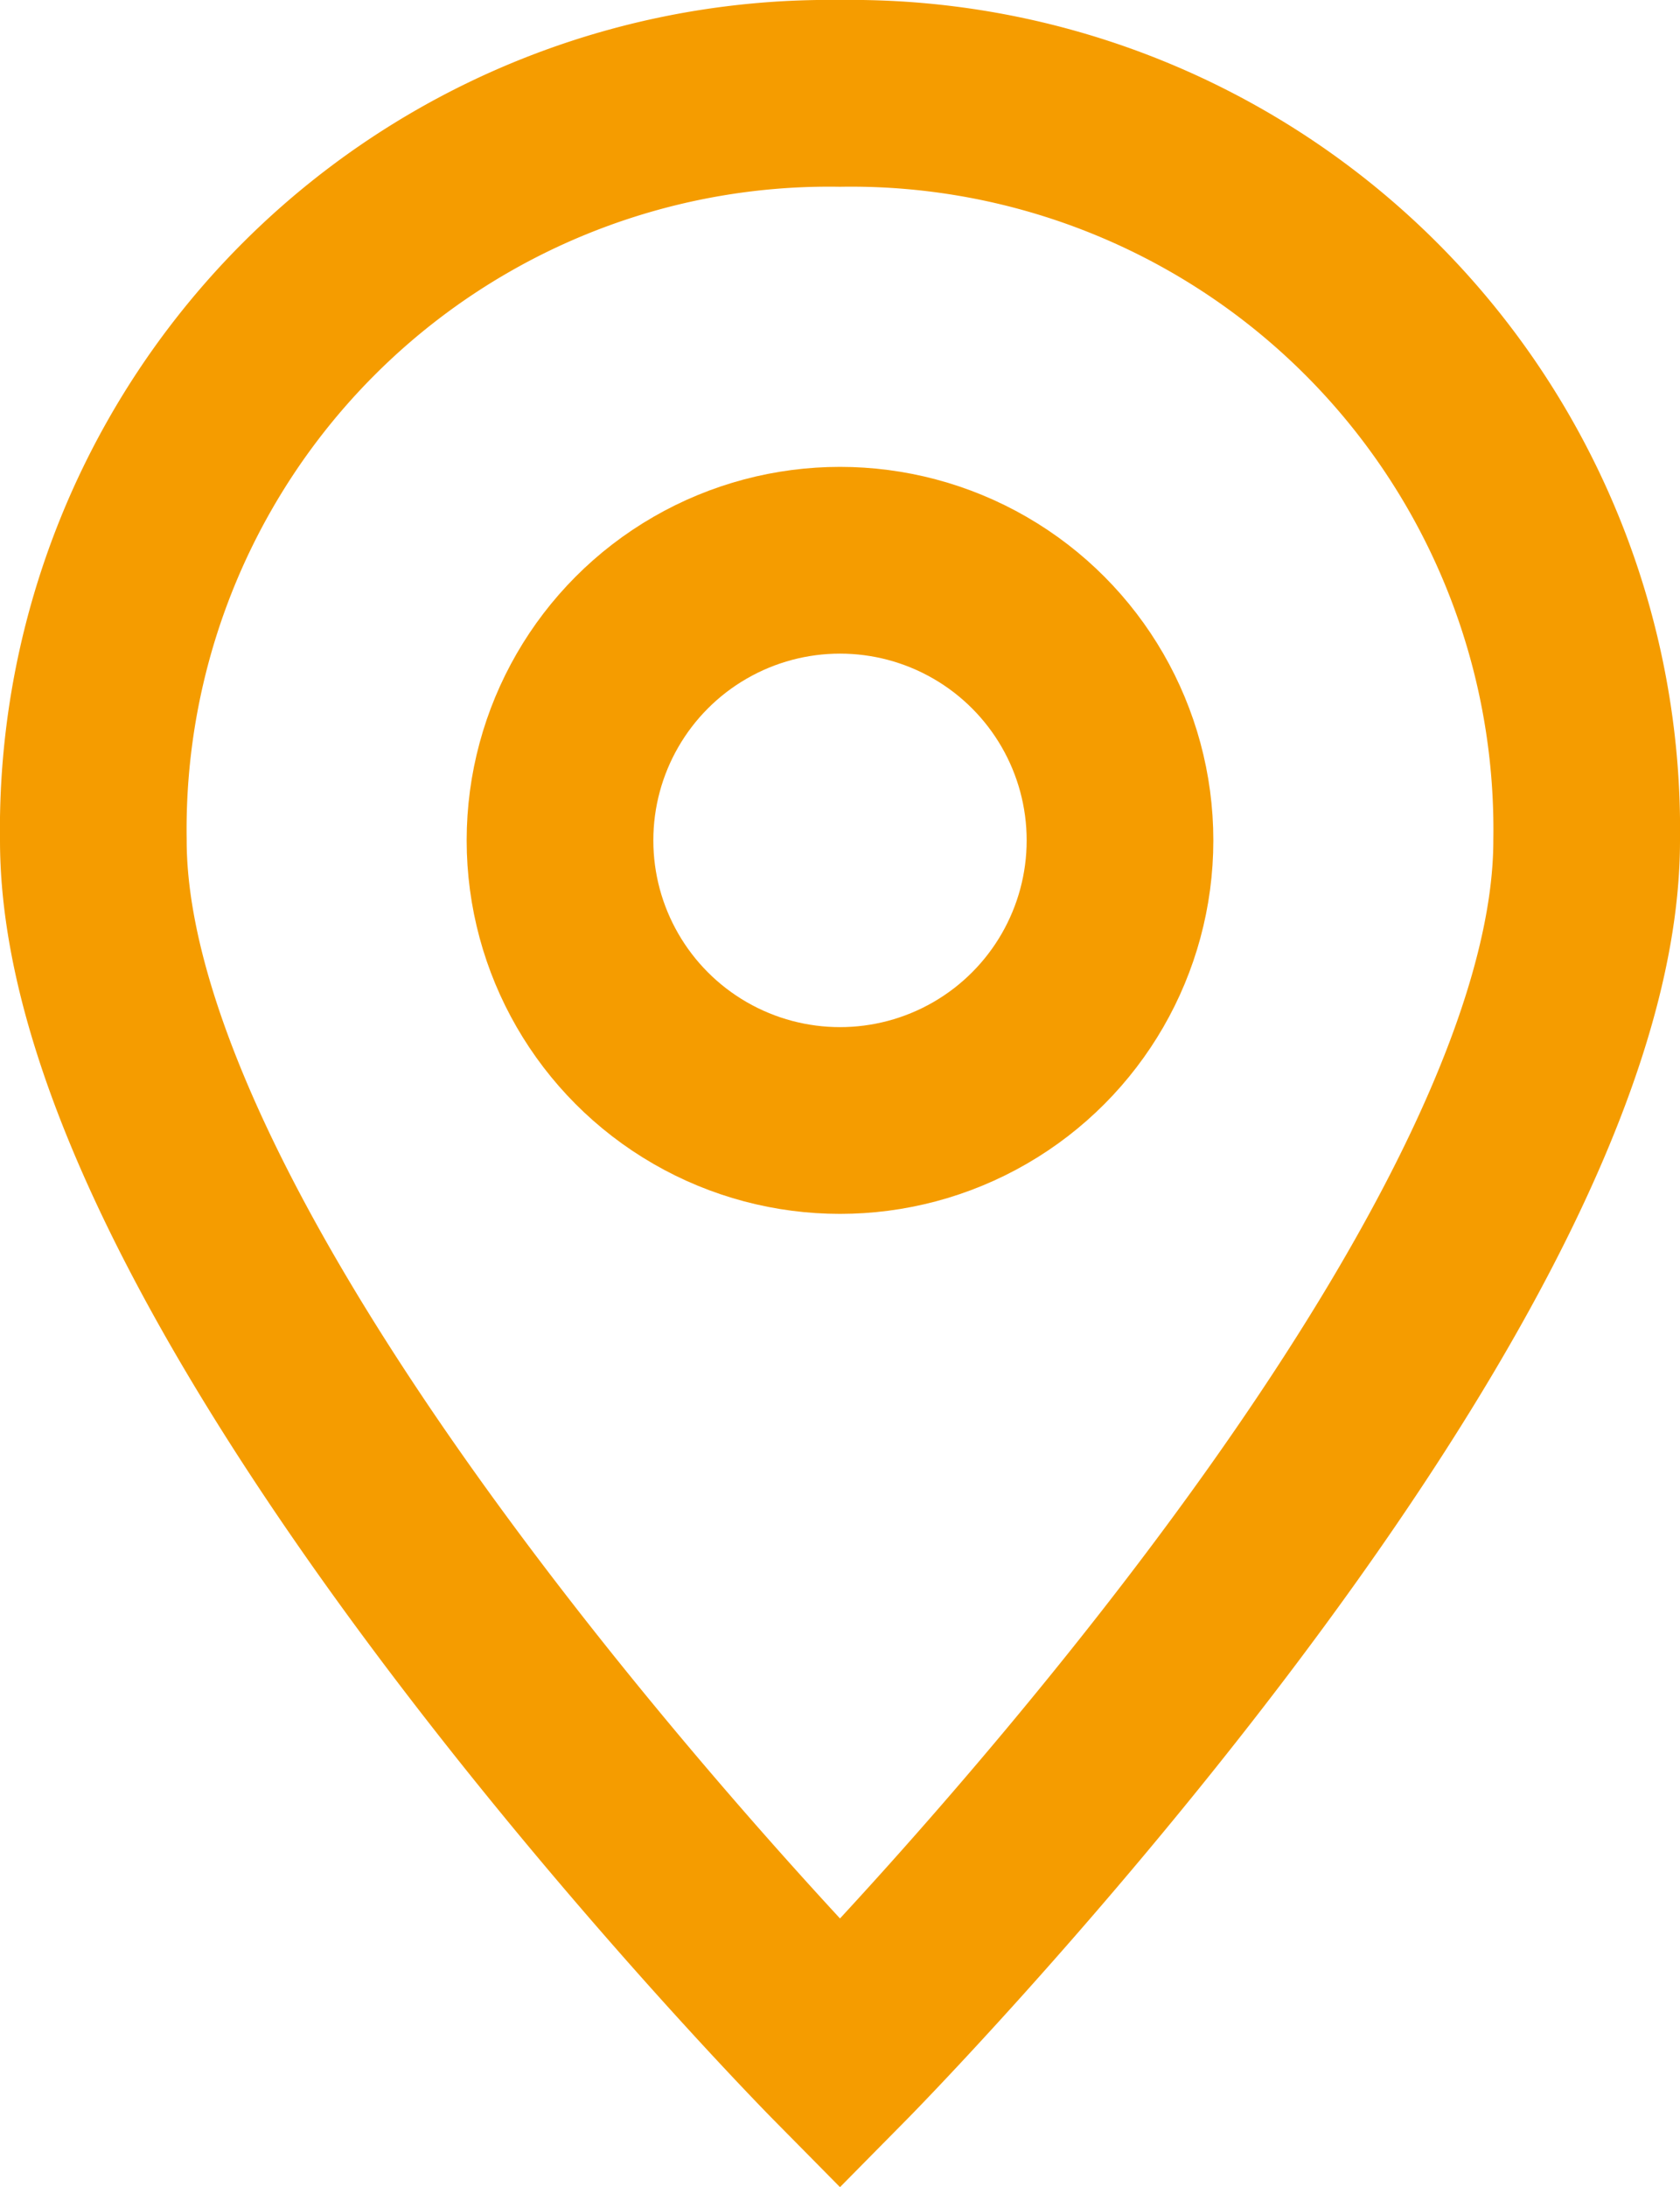
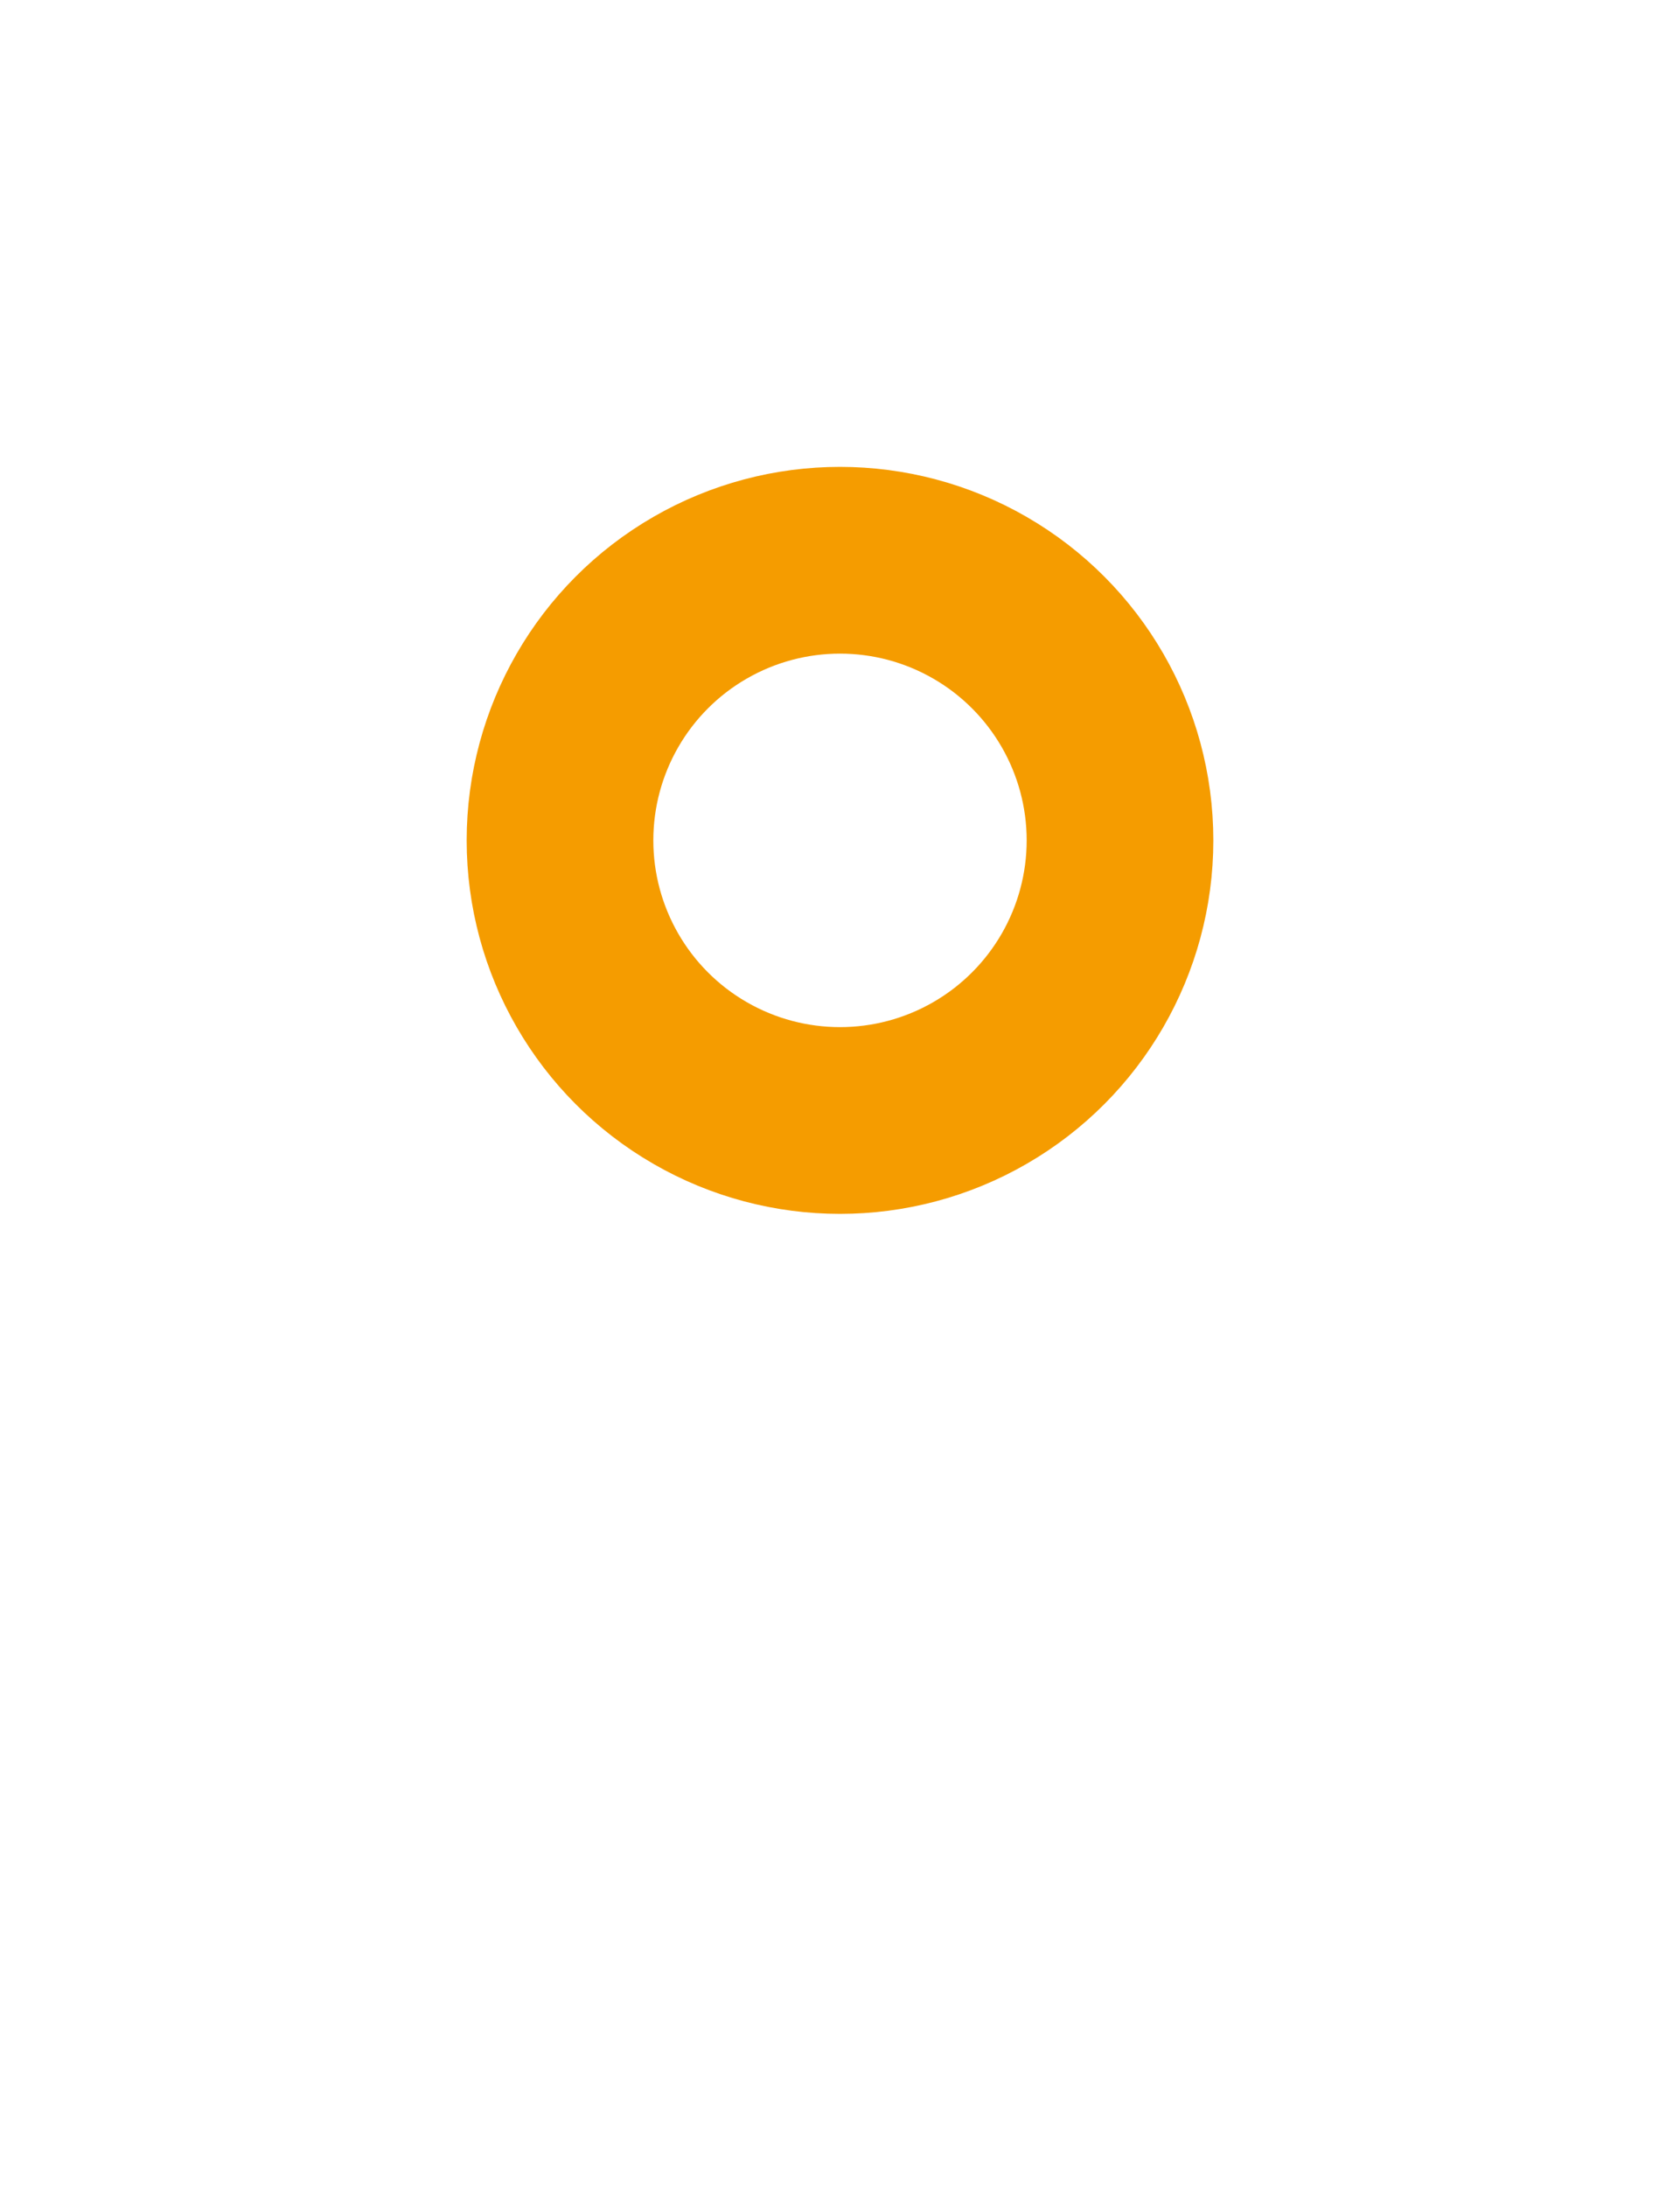
<svg xmlns="http://www.w3.org/2000/svg" width="18" height="23.423" viewBox="0 0 18 23.423">
  <g id="pin-3" transform="translate(-3)">
-     <path id="Pfad_106" data-name="Pfad 106" d="M20,9c0,4.9-8,13-8,13S4,13.9,4,9a7.883,7.883,0,0,1,8-8A7.883,7.883,0,0,1,20,9Z" fill="none" stroke="#f59c00" stroke-linecap="square" stroke-miterlimit="10" stroke-width="2" />
    <circle id="Ellipse_29" data-name="Ellipse 29" cx="3" cy="3" r="3" transform="translate(9 6)" fill="none" stroke="#f59c00" stroke-linecap="square" stroke-miterlimit="10" stroke-width="2" />
  </g>
</svg>